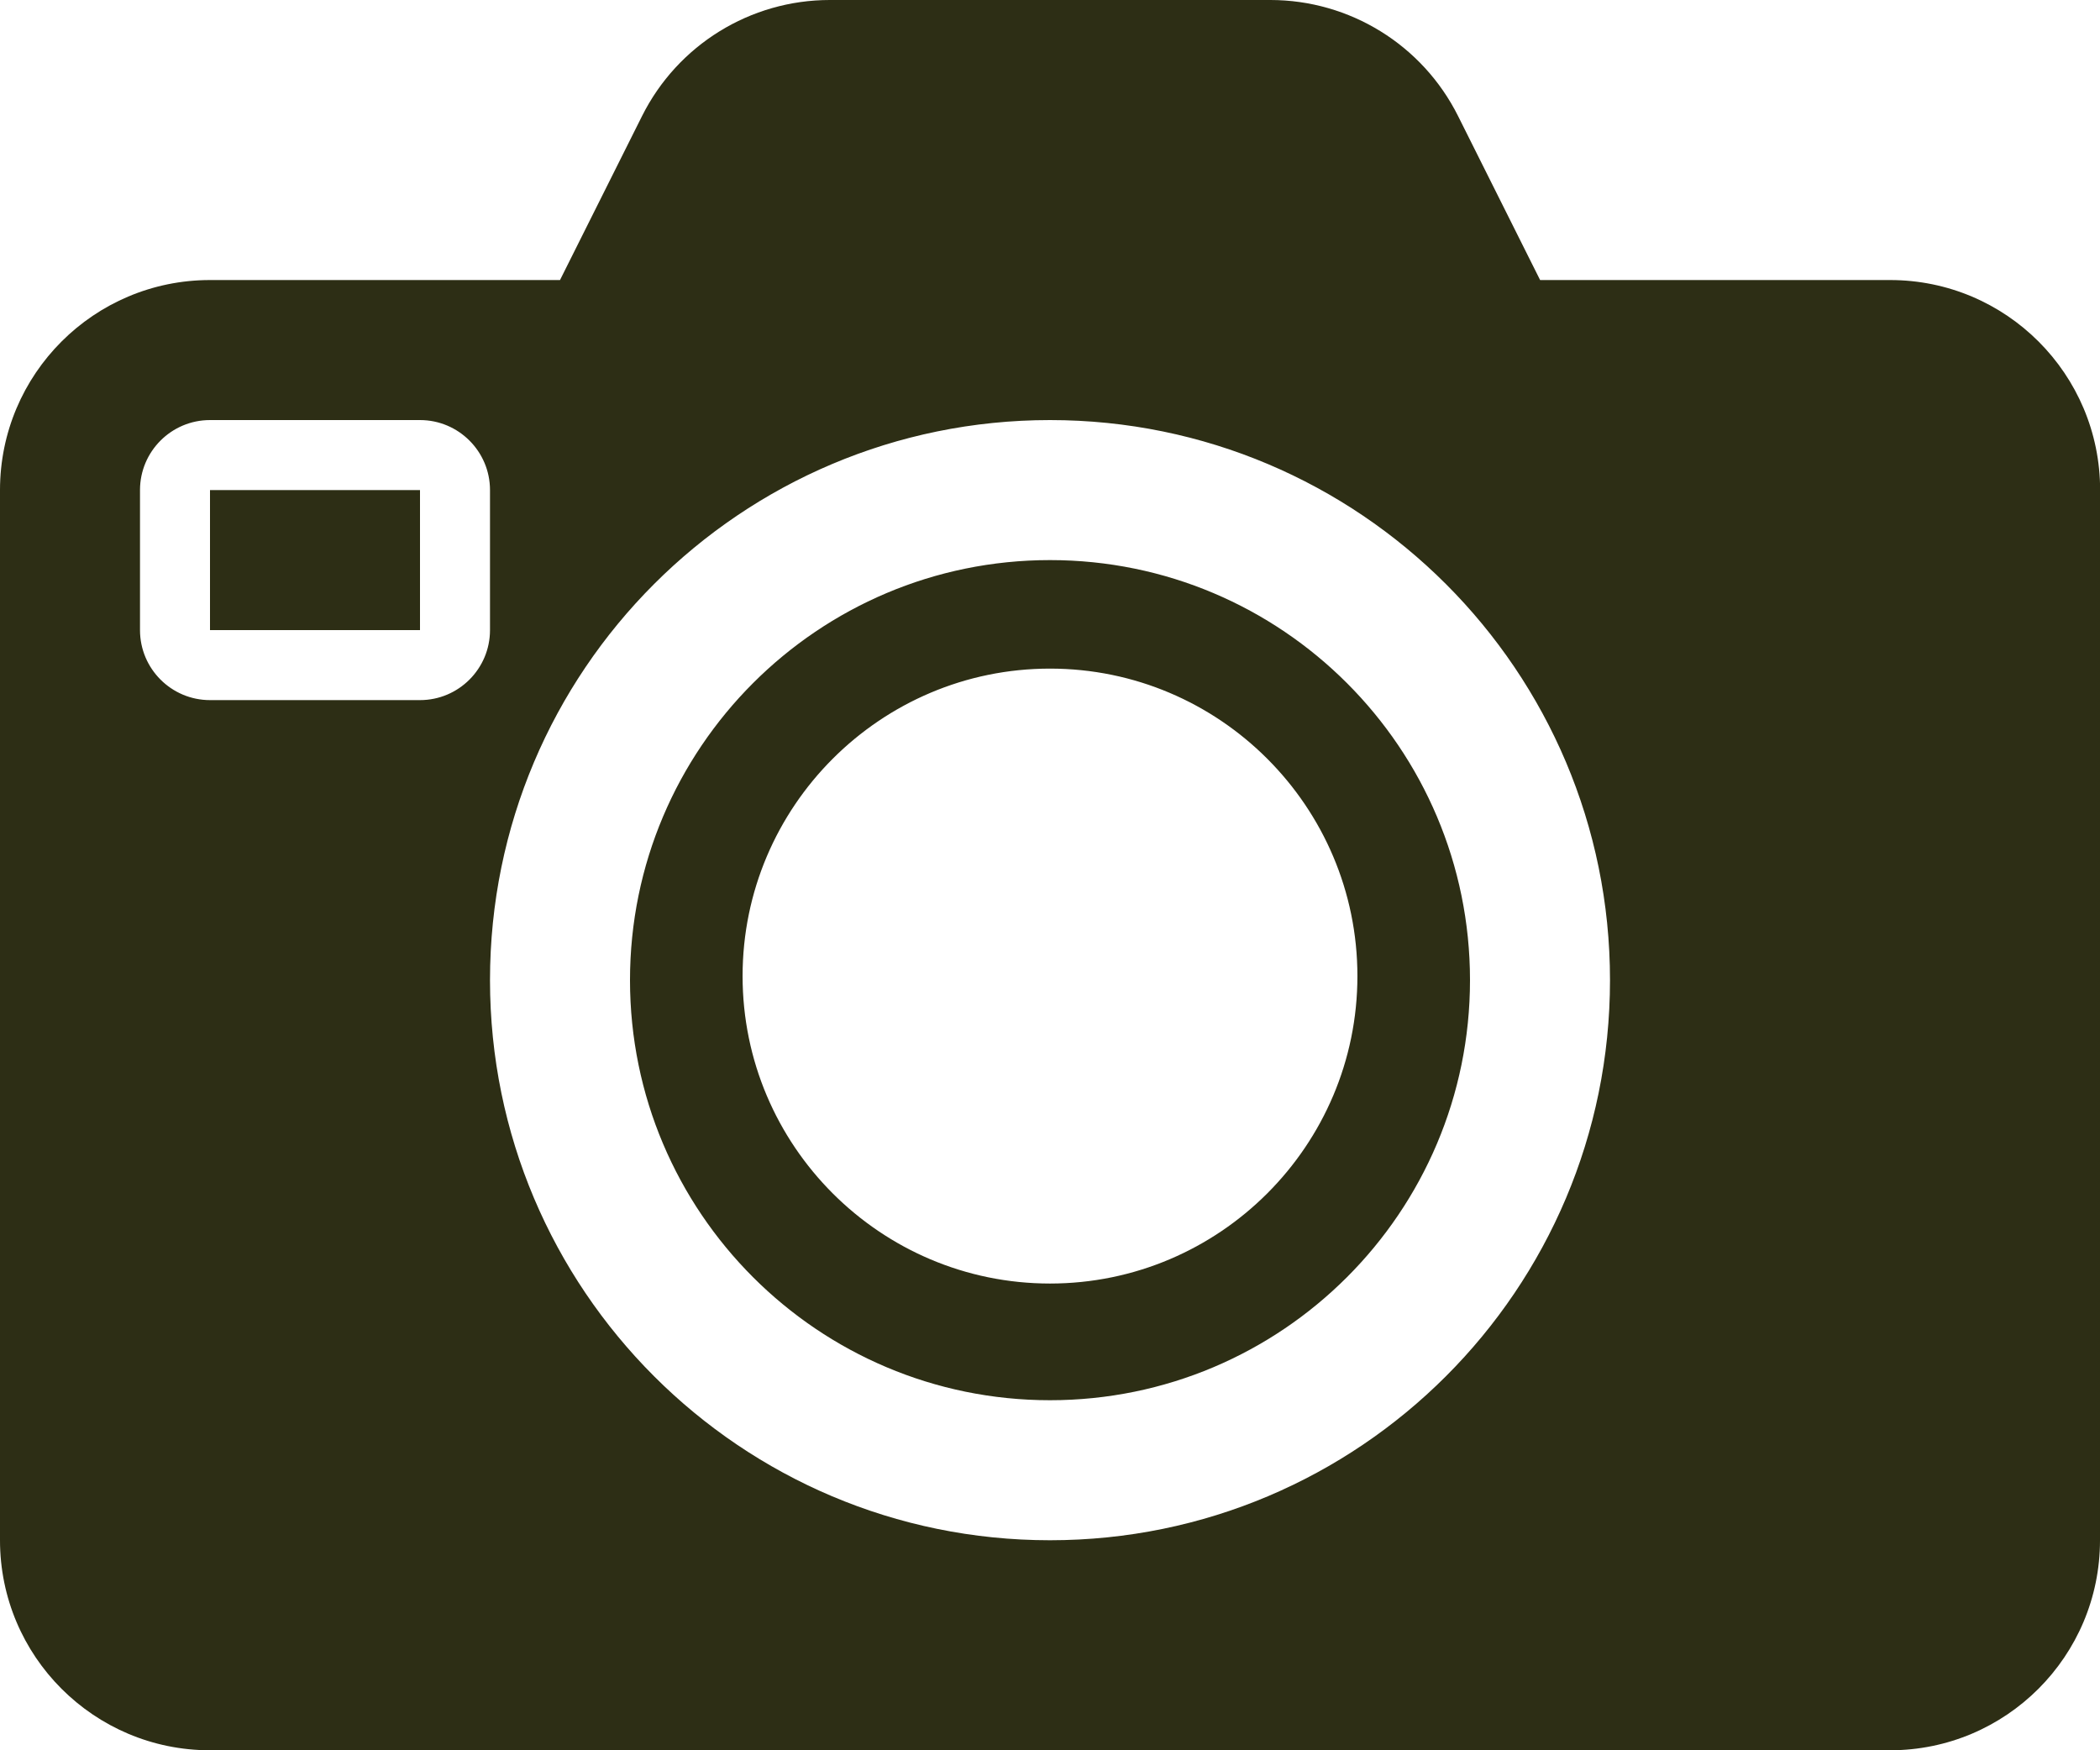
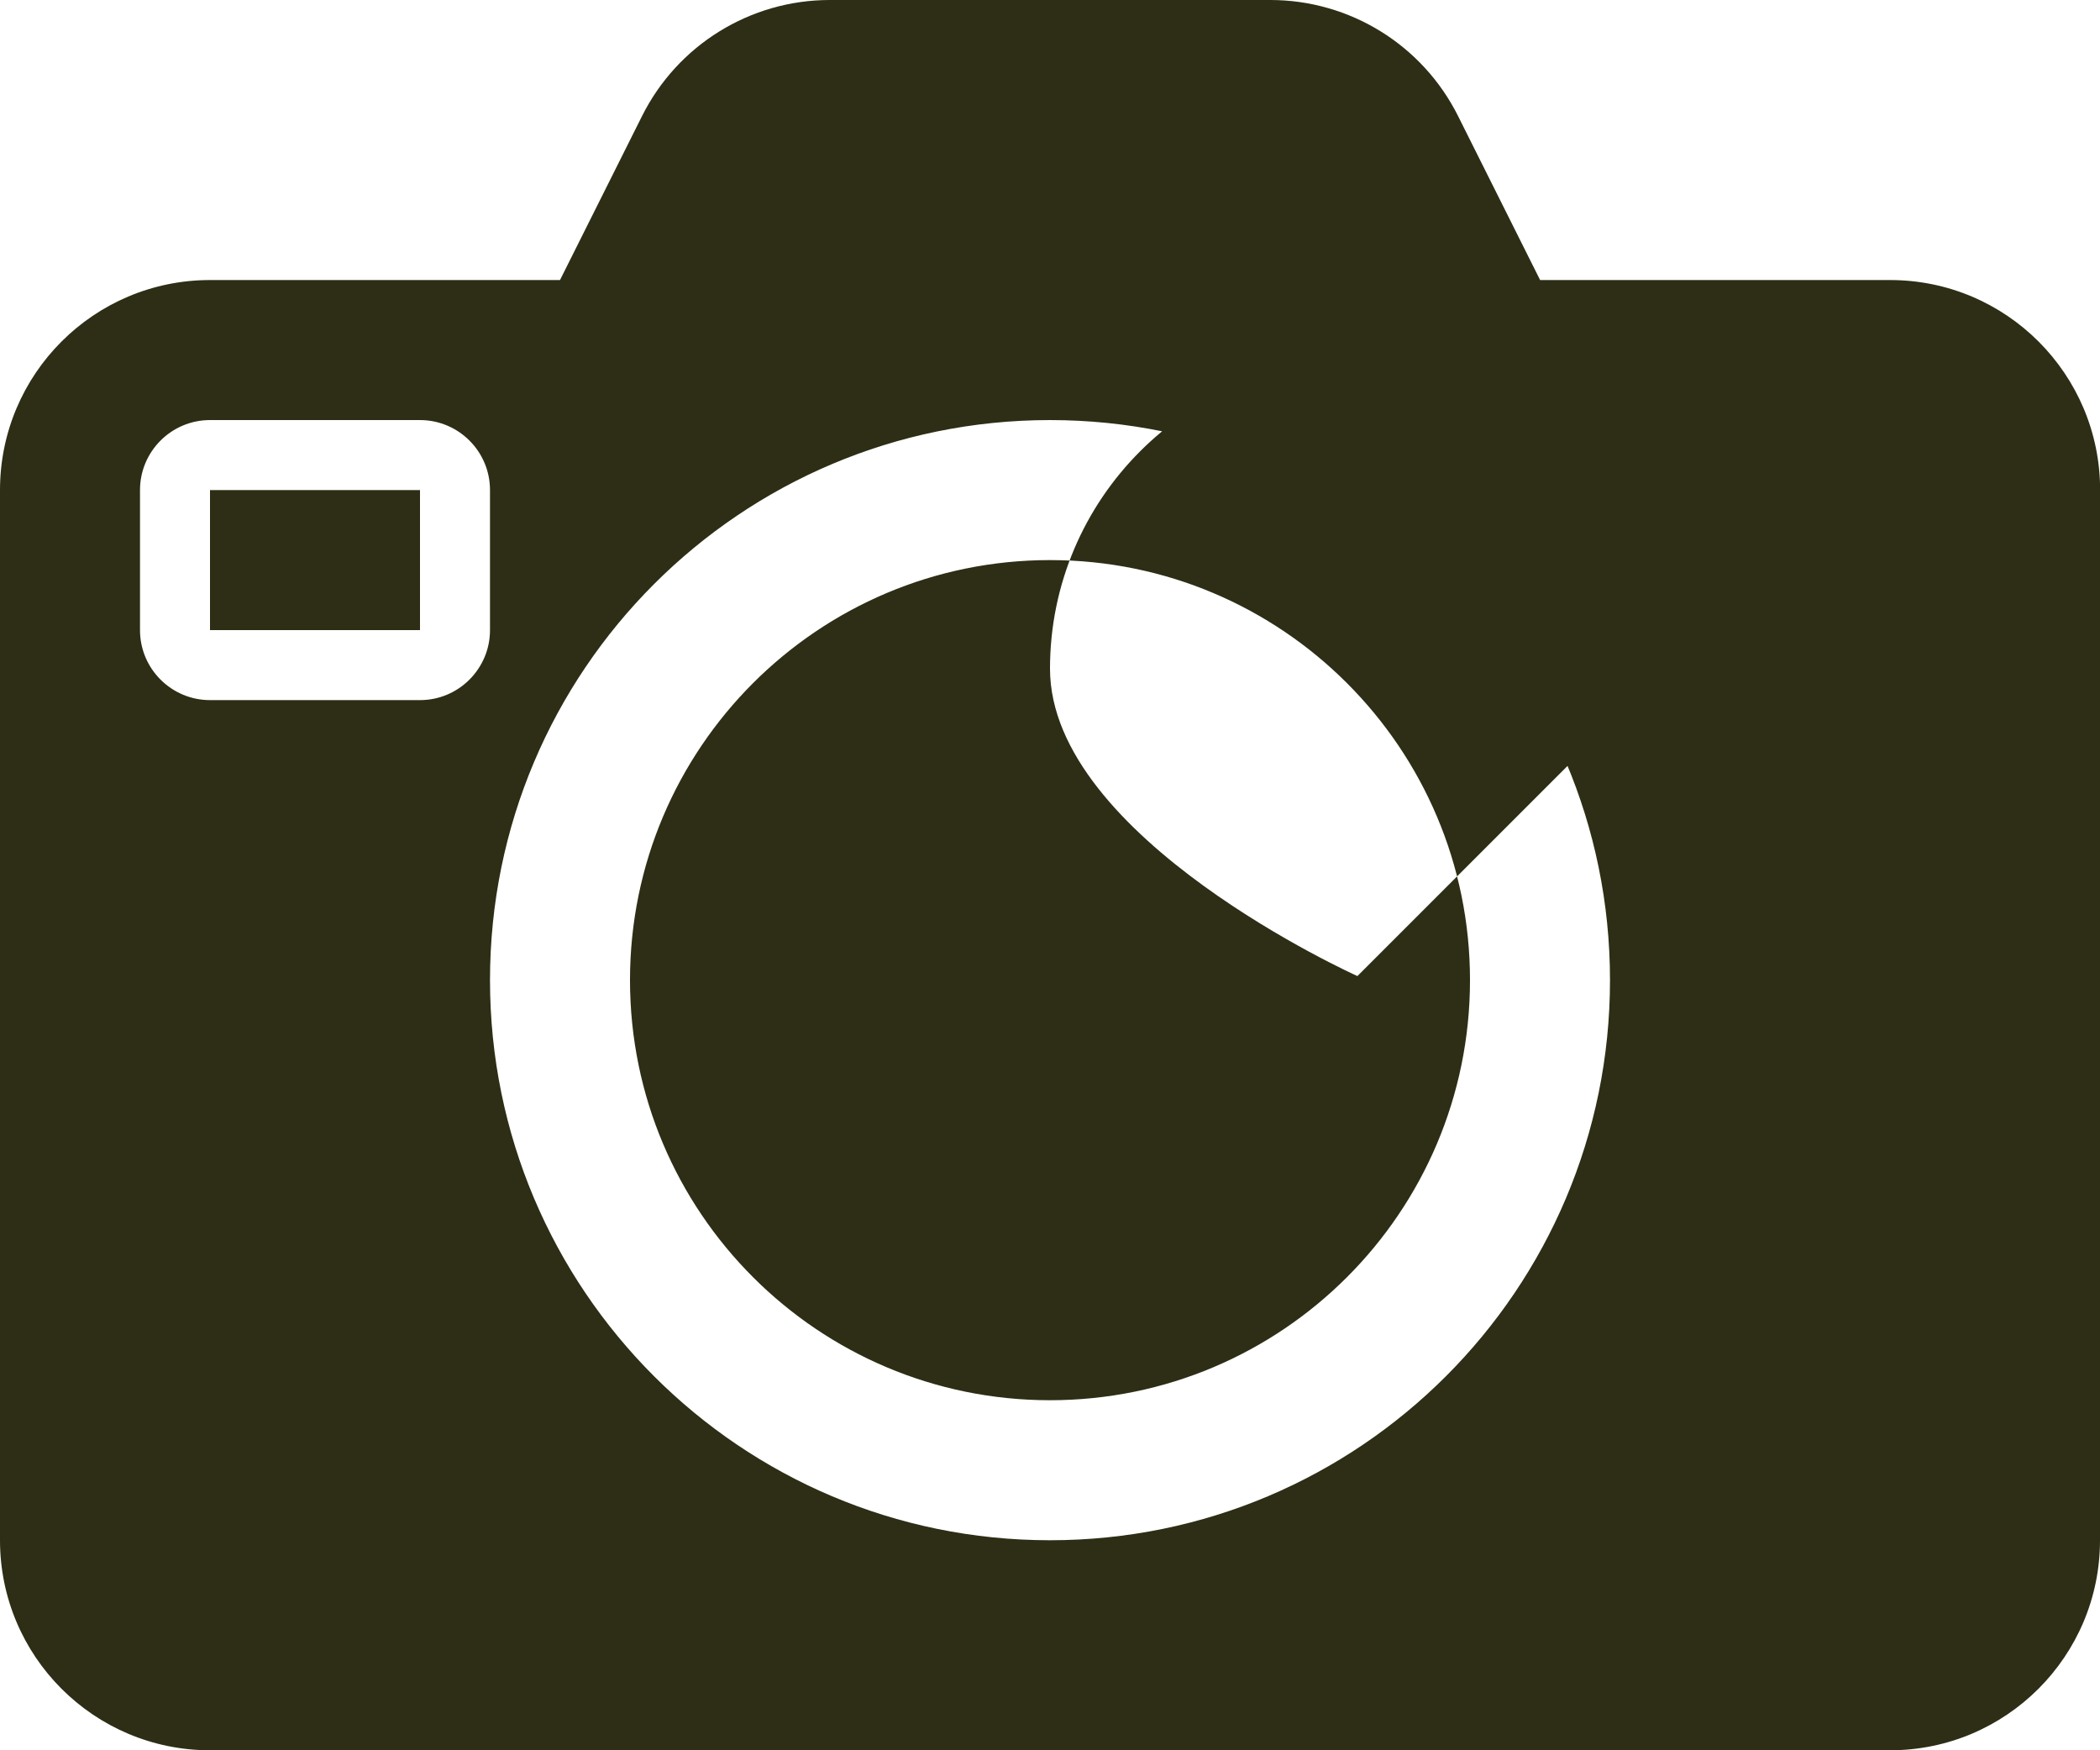
<svg xmlns="http://www.w3.org/2000/svg" id="Layer_1" data-name="Layer 1" viewBox="0 0 180 150">
  <defs>
    <style>
      .cls-1 {
        fill: #2d2e15;
      }
    </style>
  </defs>
-   <path class="cls-1" d="M116.35,83.65c0,14.53-11.82,26.35-26.35,26.35s-26.35-11.82-26.35-26.35,11.82-26.35,26.35-26.35,26.35,11.82,26.35,26.35ZM18,54h18v-12h-18v12ZM126,84c0-19.88-16.12-36-36-36s-36,16.12-36,36,16.12,36,36,36,36-16.12,36-36ZM180,42v90c0,9.94-8.06,18-18,18H18c-9.94,0-18-8.06-18-18V42c0-9.94,8.06-18,18-18h30l7.03-14.05c3.05-6.1,9.28-9.95,16.1-9.95h37.75c6.82,0,13.05,3.85,16.1,9.95l7.03,14.05h30c9.94,0,18,8.06,18,18ZM42,54v-12c0-3.31-2.69-6-6-6h-18c-3.31,0-6,2.69-6,6v12c0,3.31,2.69,6,6,6h18c3.31,0,6-2.69,6-6ZM138,84c0-26.51-21.49-48-48-48s-48,21.49-48,48,21.49,48,48,48,48-21.49,48-48Z" />
+   <path class="cls-1" d="M116.35,83.65s-26.35-11.82-26.35-26.35,11.82-26.35,26.35-26.35,26.35,11.82,26.35,26.35ZM18,54h18v-12h-18v12ZM126,84c0-19.88-16.12-36-36-36s-36,16.12-36,36,16.12,36,36,36,36-16.12,36-36ZM180,42v90c0,9.94-8.06,18-18,18H18c-9.94,0-18-8.06-18-18V42c0-9.94,8.06-18,18-18h30l7.03-14.05c3.05-6.1,9.28-9.95,16.1-9.95h37.75c6.82,0,13.05,3.85,16.1,9.95l7.03,14.05h30c9.94,0,18,8.06,18,18ZM42,54v-12c0-3.31-2.69-6-6-6h-18c-3.31,0-6,2.69-6,6v12c0,3.31,2.69,6,6,6h18c3.31,0,6-2.69,6-6ZM138,84c0-26.51-21.49-48-48-48s-48,21.49-48,48,21.49,48,48,48,48-21.49,48-48Z" />
</svg>